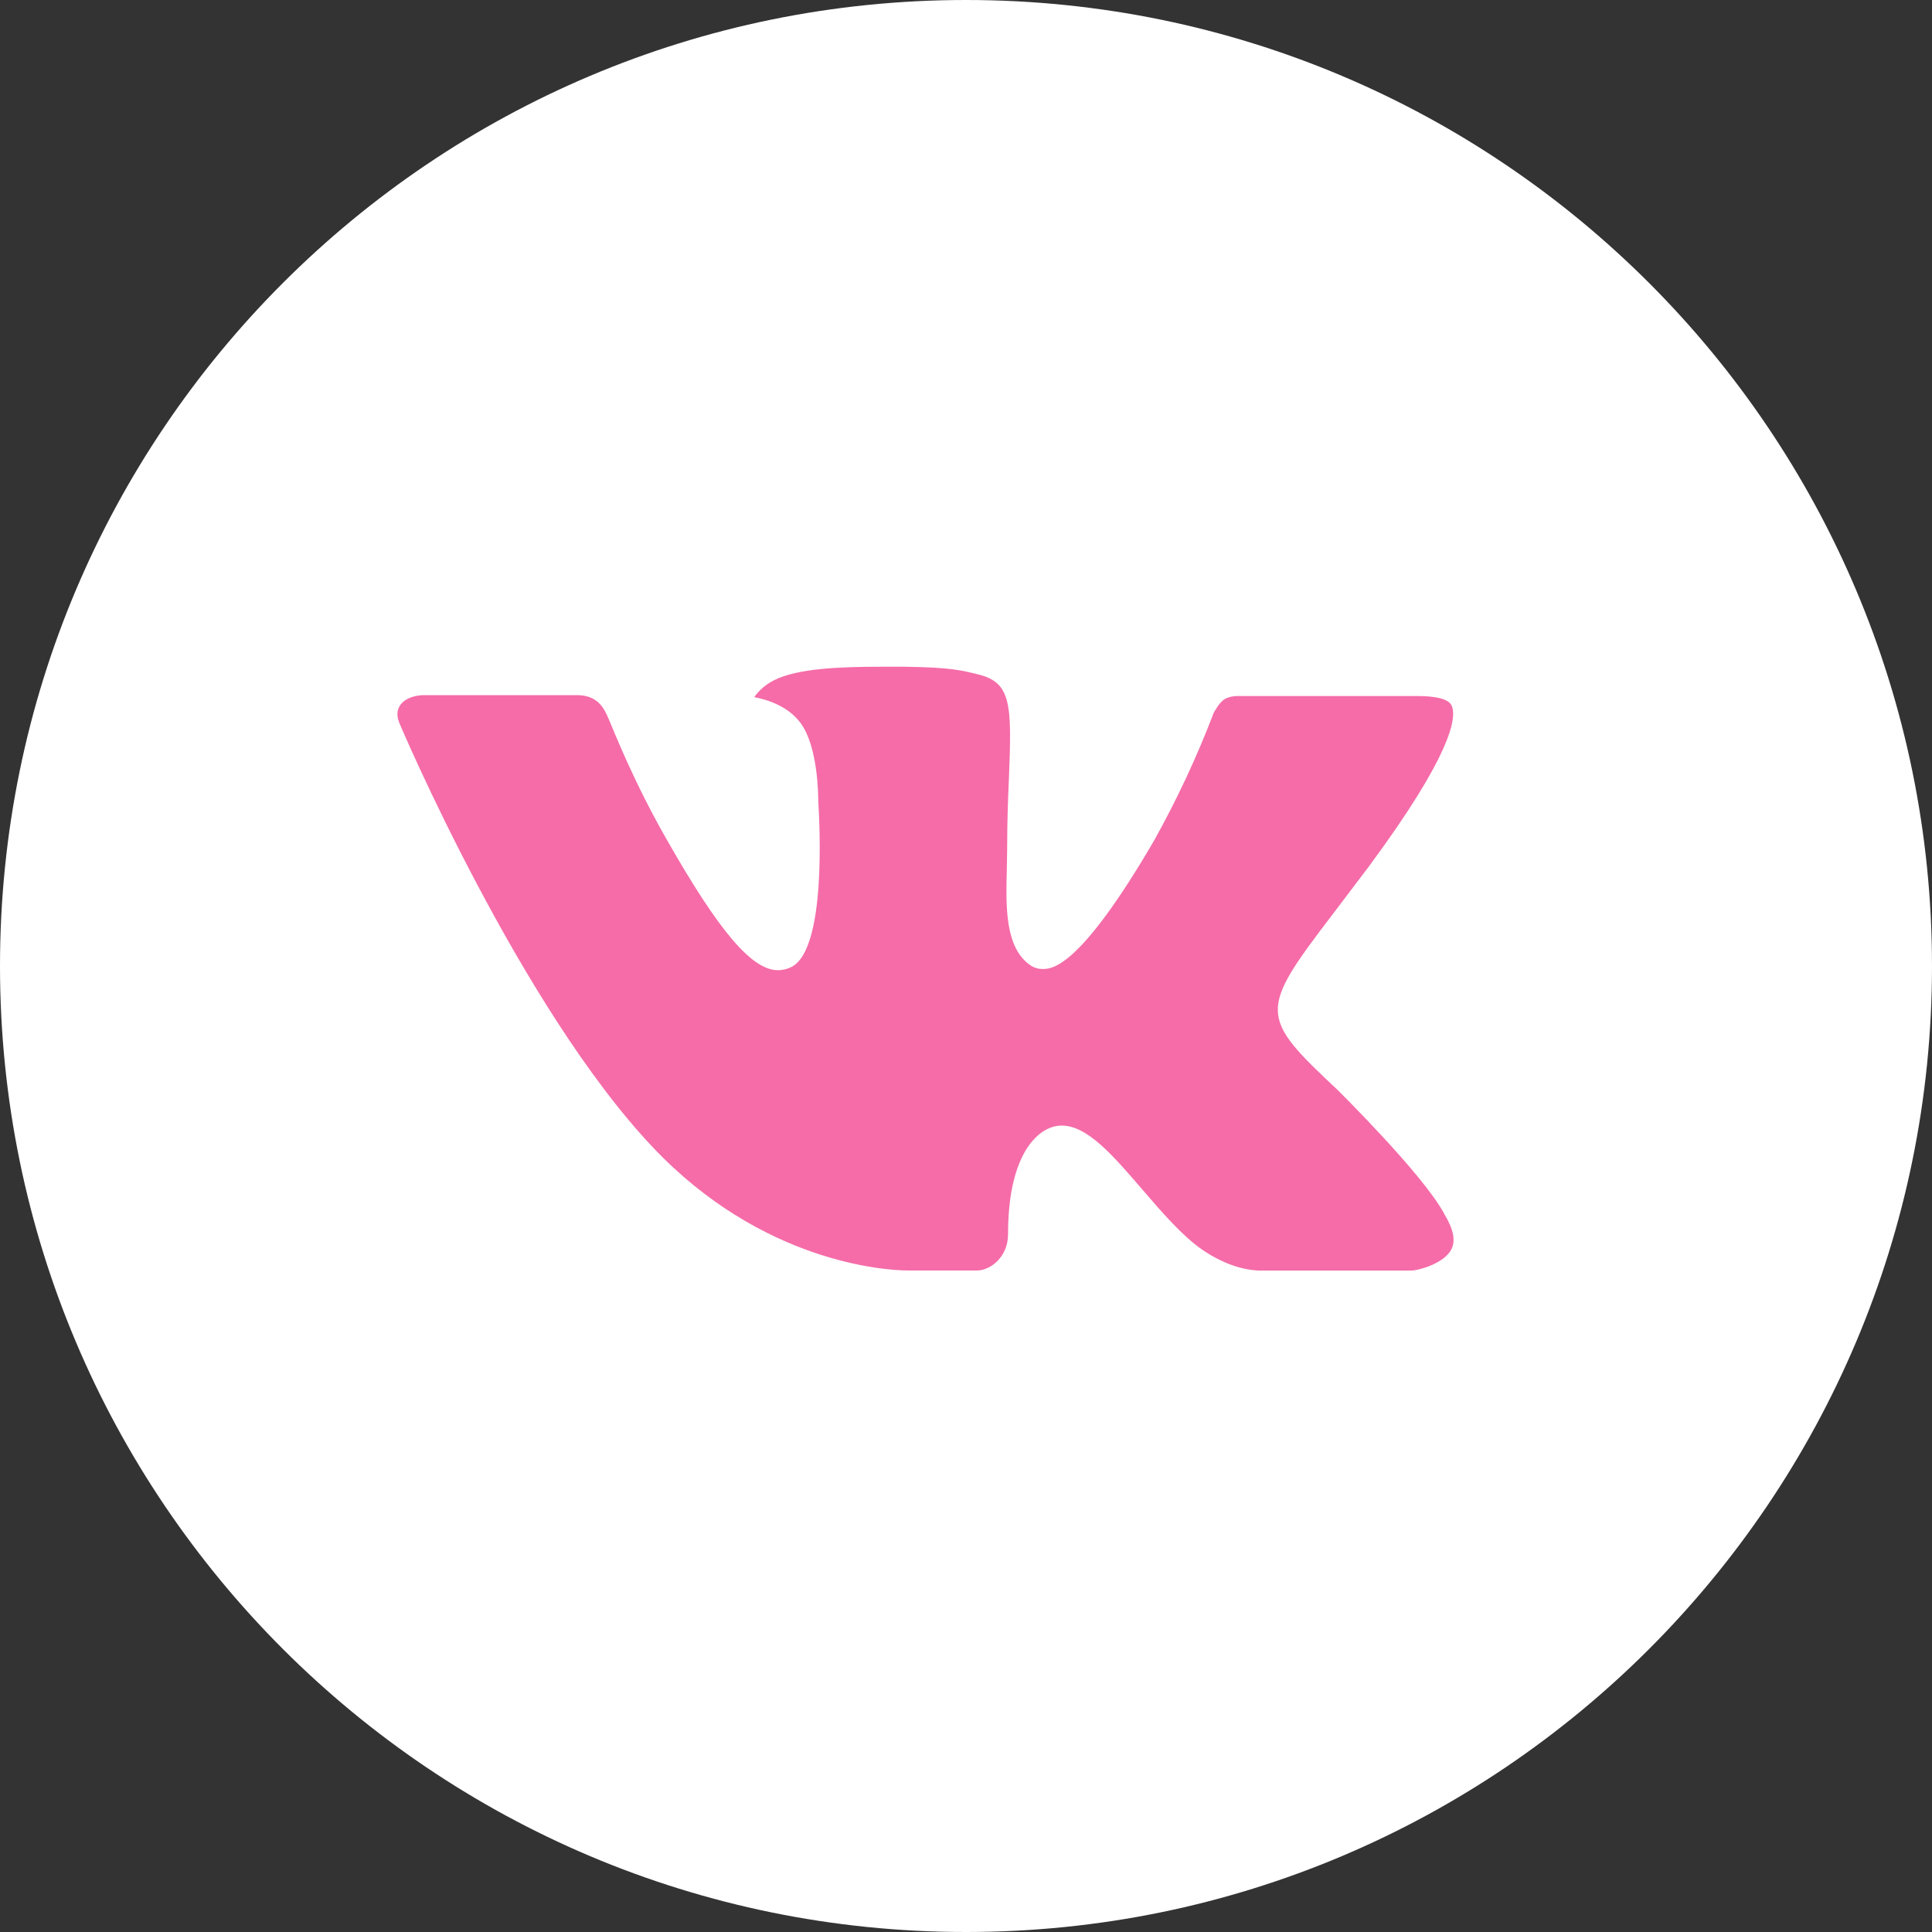
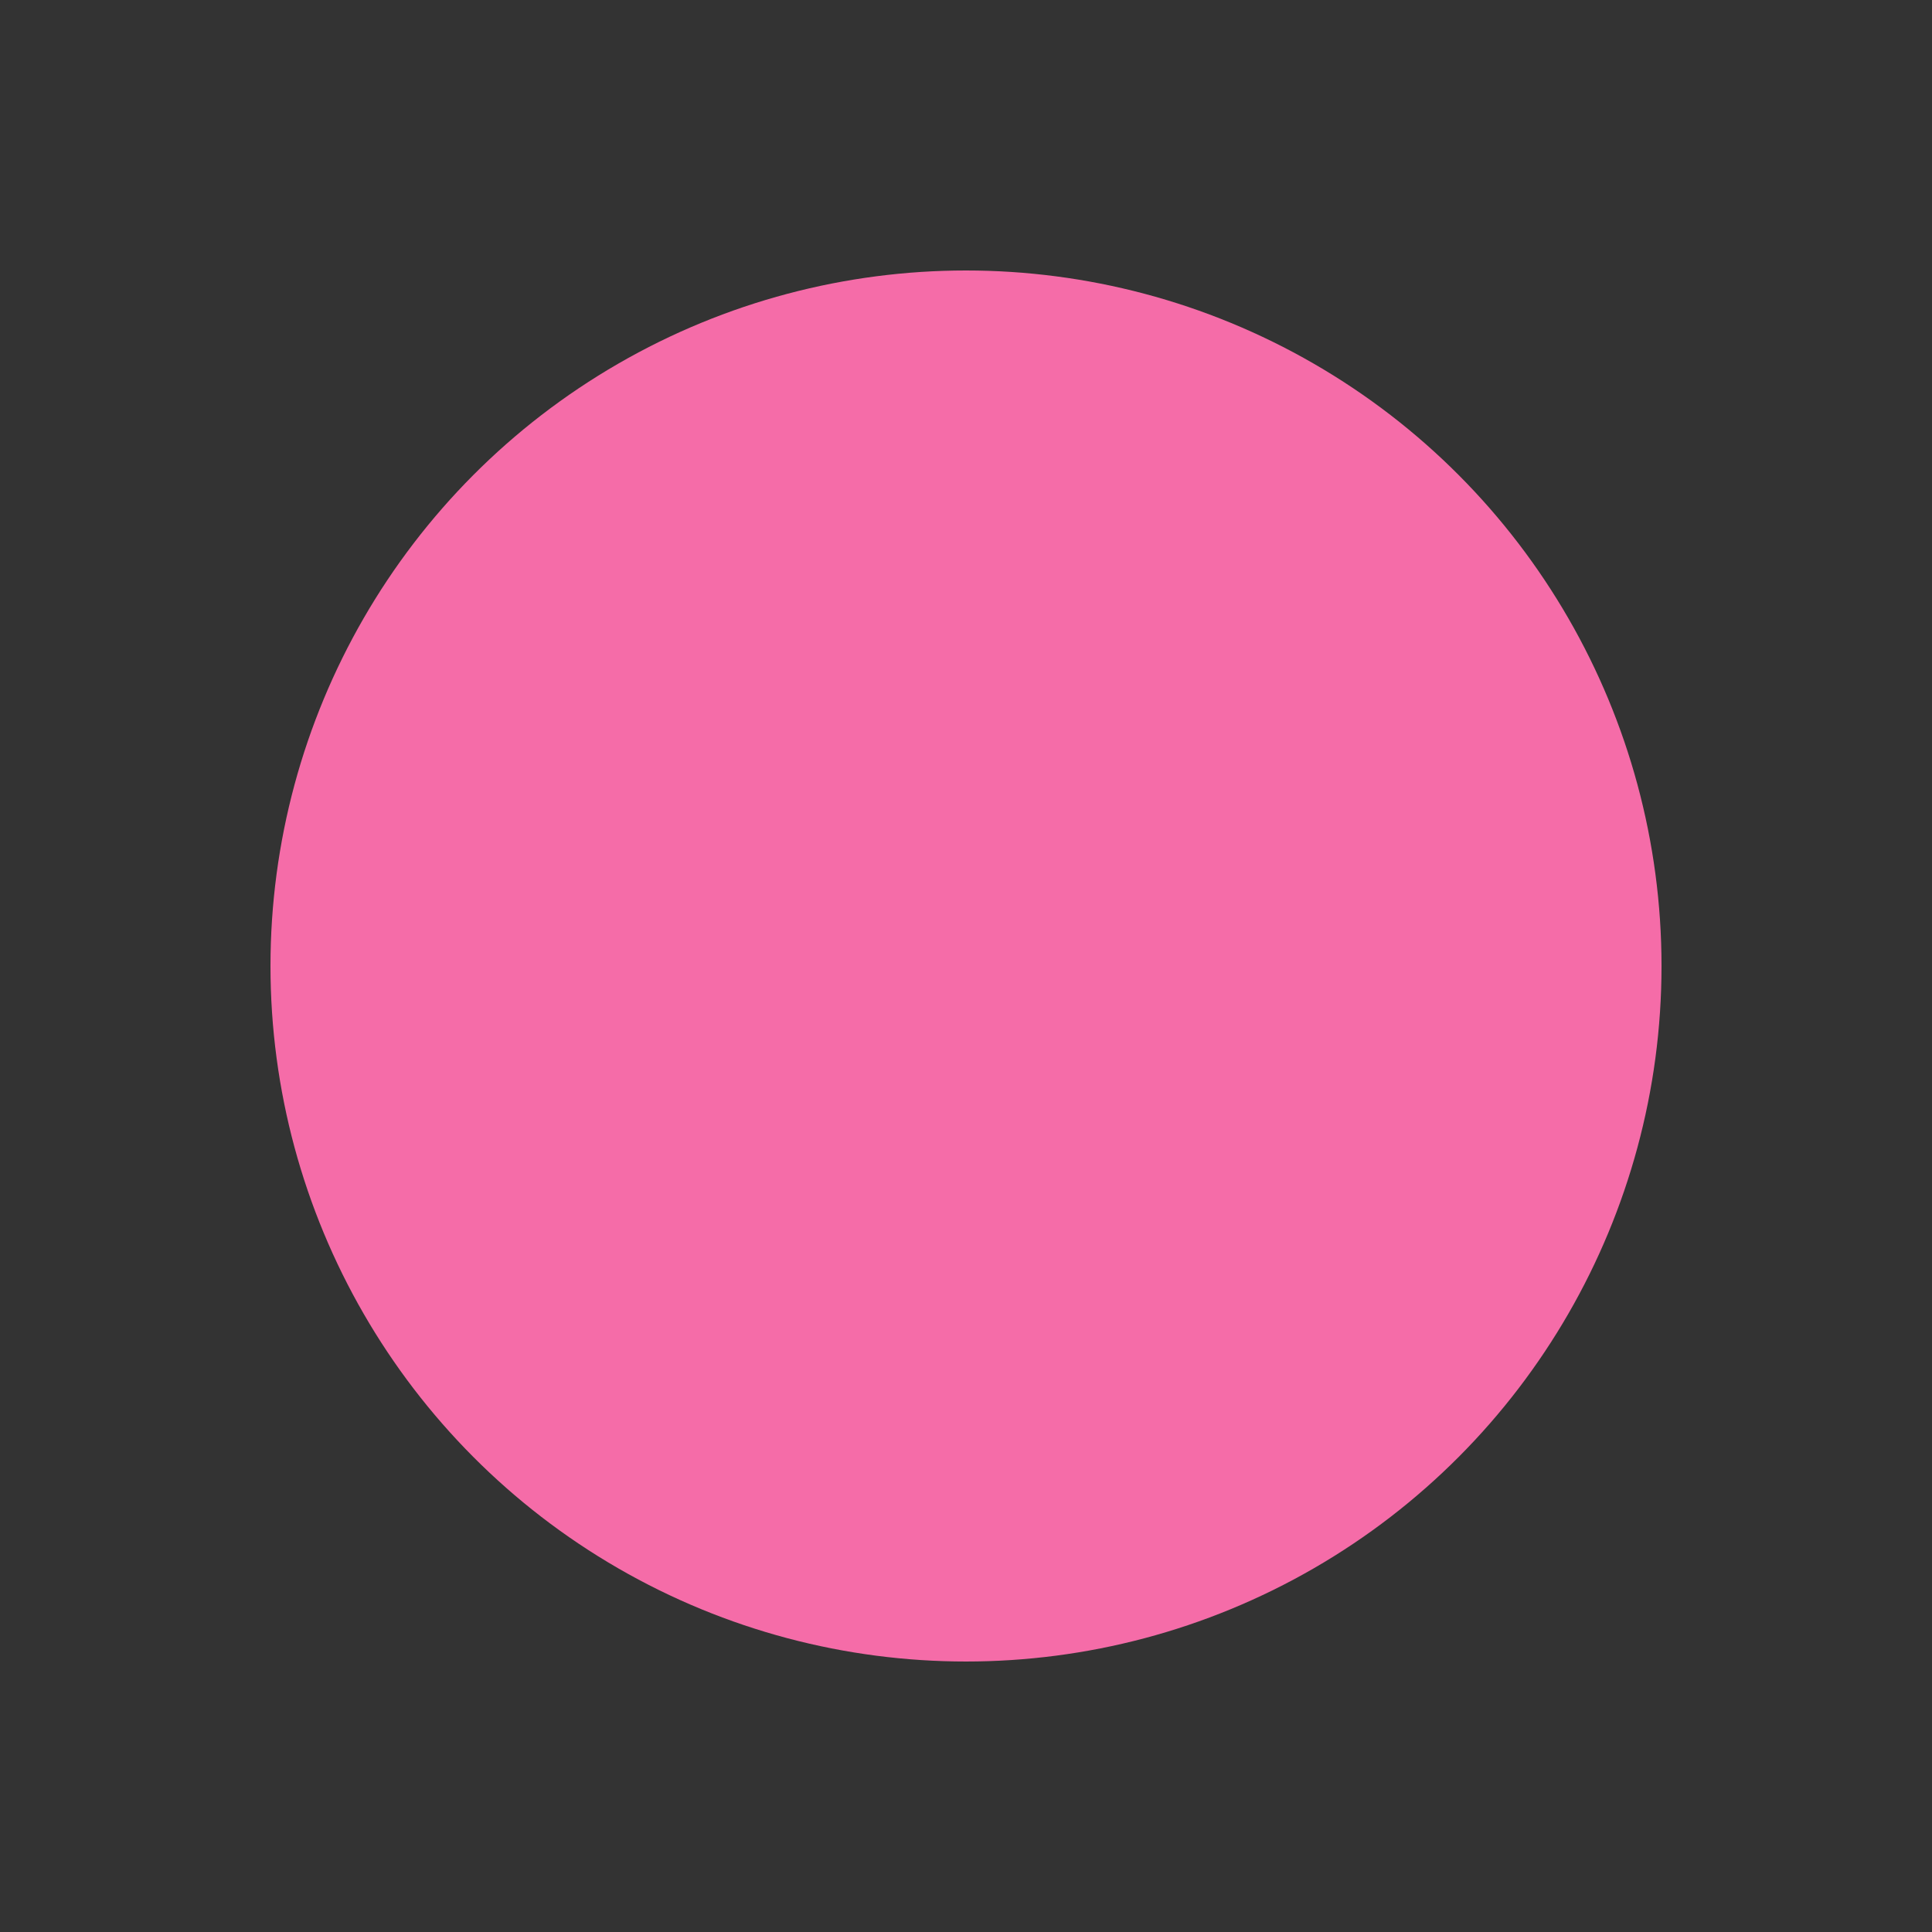
<svg xmlns="http://www.w3.org/2000/svg" width="50" height="50" viewBox="0 0 50 50" fill="none">
  <rect x="0" y="0" width="50" height="50" fill="#333333" stroke="none" />
  <circle cx="25" cy="25" r="18" fill="#F56CA8" />
-   <path d="M25 0C11.193 0 0 11.193 0 25C0 38.807 11.193 50 25 50C38.807 50 50 38.807 50 25C50 11.193 38.807 0 25 0ZM34.615 28.206C34.615 28.206 36.825 30.388 37.37 31.401C37.385 31.422 37.393 31.443 37.398 31.453C37.62 31.826 37.672 32.115 37.562 32.331C37.38 32.69 36.755 32.867 36.542 32.883H32.635C32.365 32.883 31.797 32.812 31.109 32.339C30.581 31.969 30.06 31.362 29.552 30.771C28.794 29.891 28.138 29.13 27.477 29.13C27.392 29.13 27.309 29.143 27.229 29.169C26.729 29.331 26.088 30.044 26.088 31.945C26.088 32.539 25.62 32.88 25.289 32.88H23.5C22.891 32.88 19.716 32.667 16.904 29.701C13.461 26.068 10.362 18.781 10.336 18.713C10.141 18.242 10.544 17.99 10.984 17.99H14.93C15.456 17.99 15.628 18.31 15.747 18.594C15.888 18.924 16.404 20.24 17.25 21.719C18.622 24.13 19.463 25.109 20.138 25.109C20.265 25.108 20.389 25.076 20.5 25.016C21.38 24.526 21.216 21.388 21.177 20.737C21.177 20.615 21.174 19.333 20.724 18.719C20.401 18.273 19.852 18.104 19.518 18.042C19.653 17.855 19.831 17.704 20.037 17.602C20.641 17.299 21.729 17.255 22.81 17.255H23.412C24.583 17.271 24.885 17.346 25.31 17.453C26.169 17.659 26.188 18.213 26.112 20.112C26.088 20.651 26.065 21.26 26.065 21.979C26.065 22.135 26.057 22.302 26.057 22.479C26.031 23.445 26 24.542 26.682 24.992C26.771 25.048 26.874 25.078 26.979 25.078C27.216 25.078 27.93 25.078 29.862 21.763C30.458 20.696 30.976 19.587 31.412 18.445C31.451 18.378 31.565 18.169 31.701 18.088C31.8 18.038 31.911 18.012 32.023 18.013H36.661C37.167 18.013 37.513 18.088 37.578 18.284C37.693 18.594 37.557 19.539 35.44 22.406L34.495 23.654C32.575 26.169 32.575 26.297 34.615 28.206Z" fill="white" />
</svg>